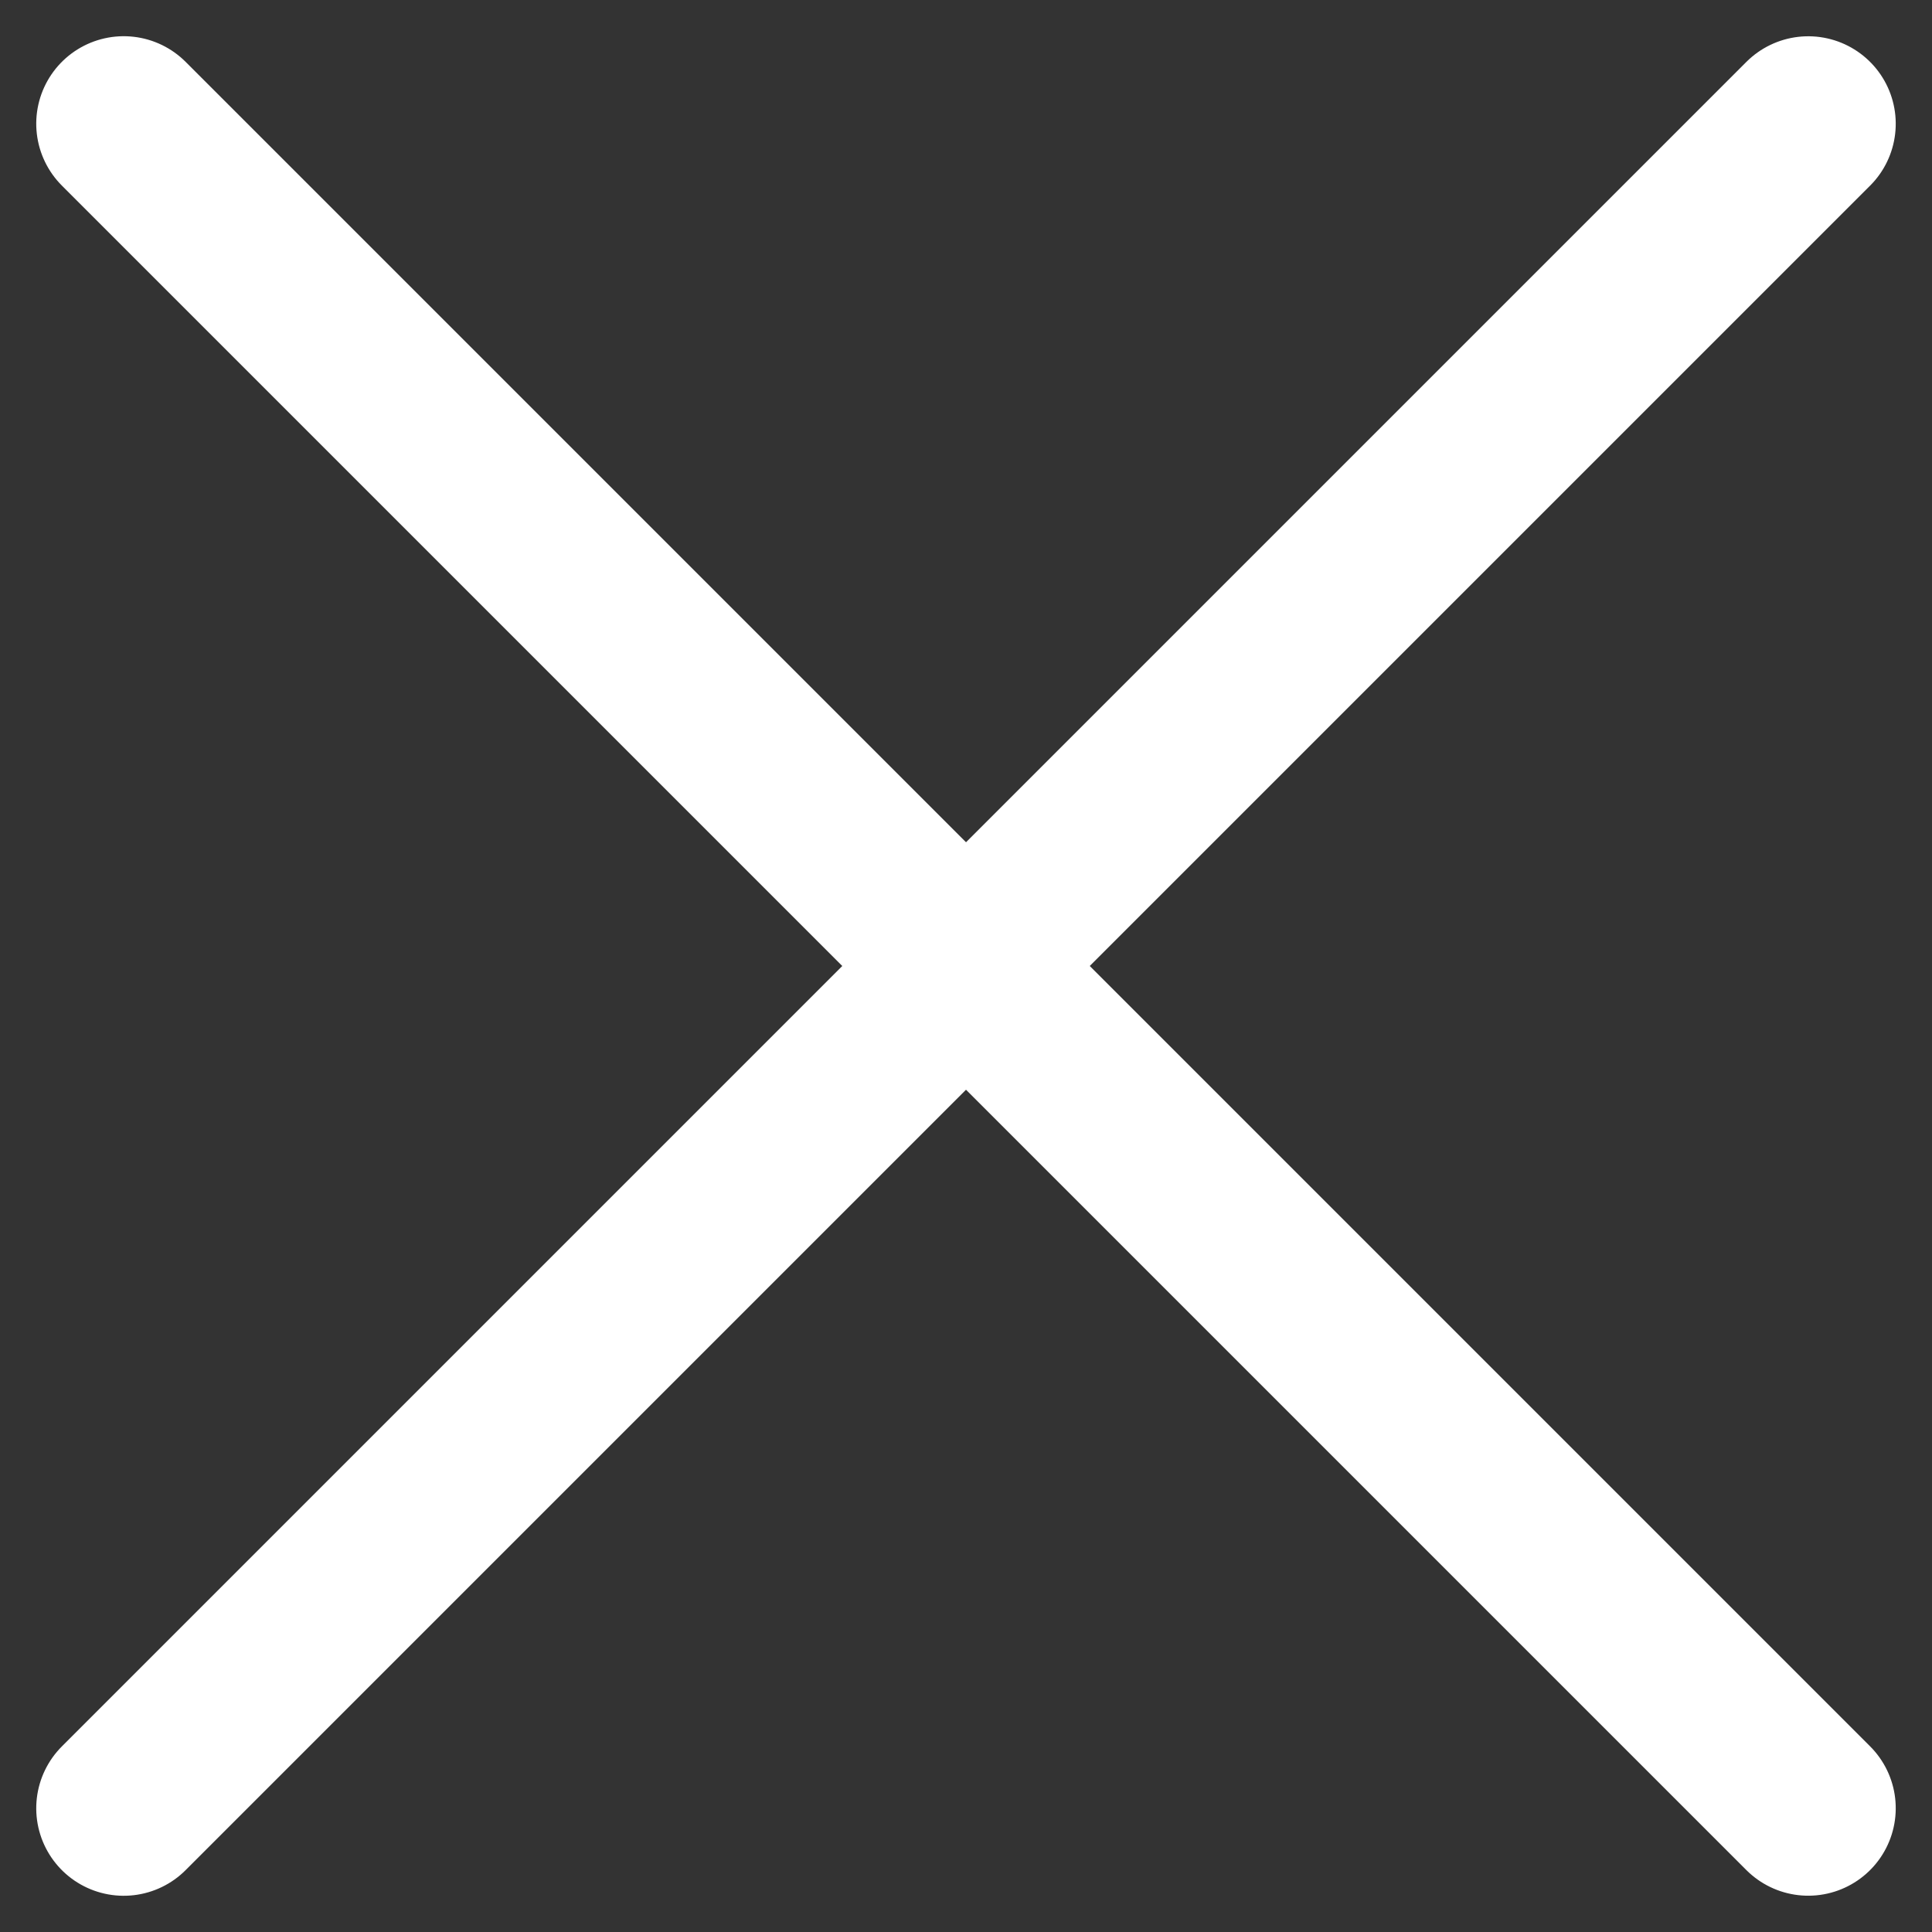
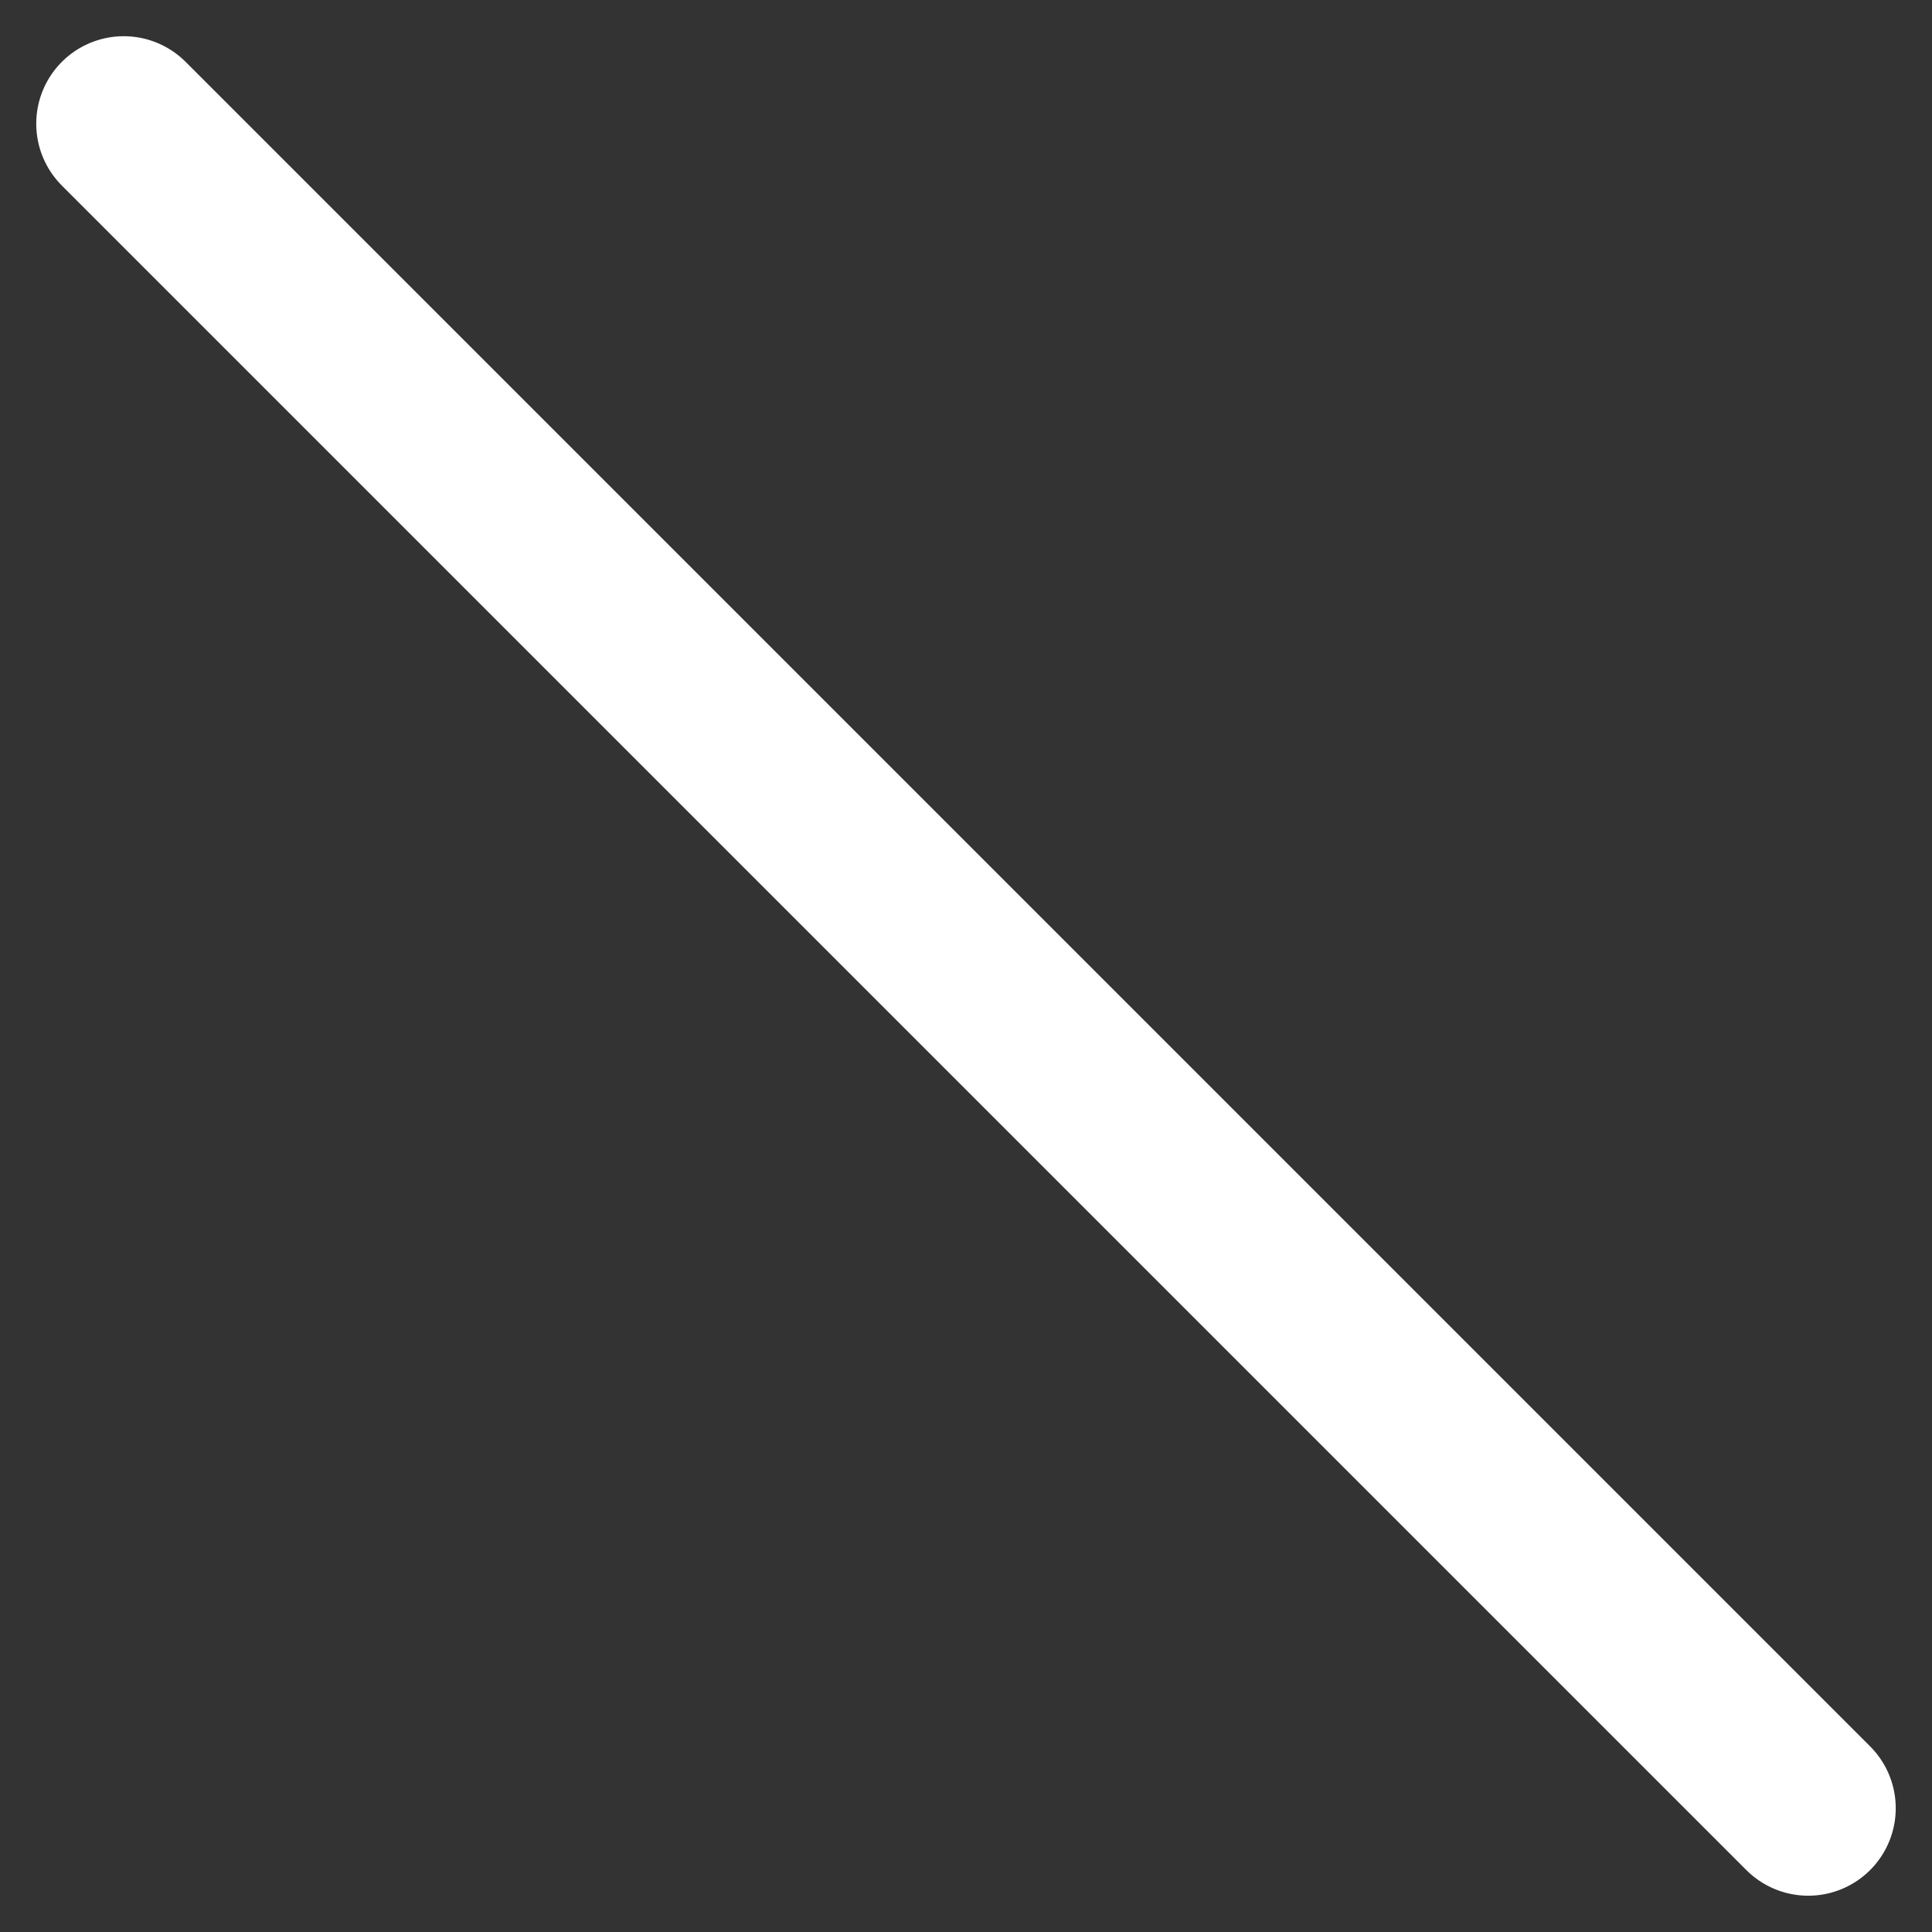
<svg xmlns="http://www.w3.org/2000/svg" width="22.081" height="22.081" viewBox="0 0 22.081 22.081">
  <rect x="0" y="0" width="22.081" height="22.081" fill="#333333" stroke="none" />
  <g id="Group_850" data-name="Group 850" transform="translate(11.04 -8.212) rotate(45)">
-     <path id="Path_776" data-name="Path 776" d="M0,0V27.227" transform="translate(13.614 0)" fill="none" stroke="#fff" stroke-linecap="round" stroke-width="2" />
    <path id="Path_777" data-name="Path 777" d="M0,0V27.227" transform="translate(27.227 13.613) rotate(90)" fill="none" stroke="#fff" stroke-linecap="round" stroke-width="2" />
  </g>
</svg>